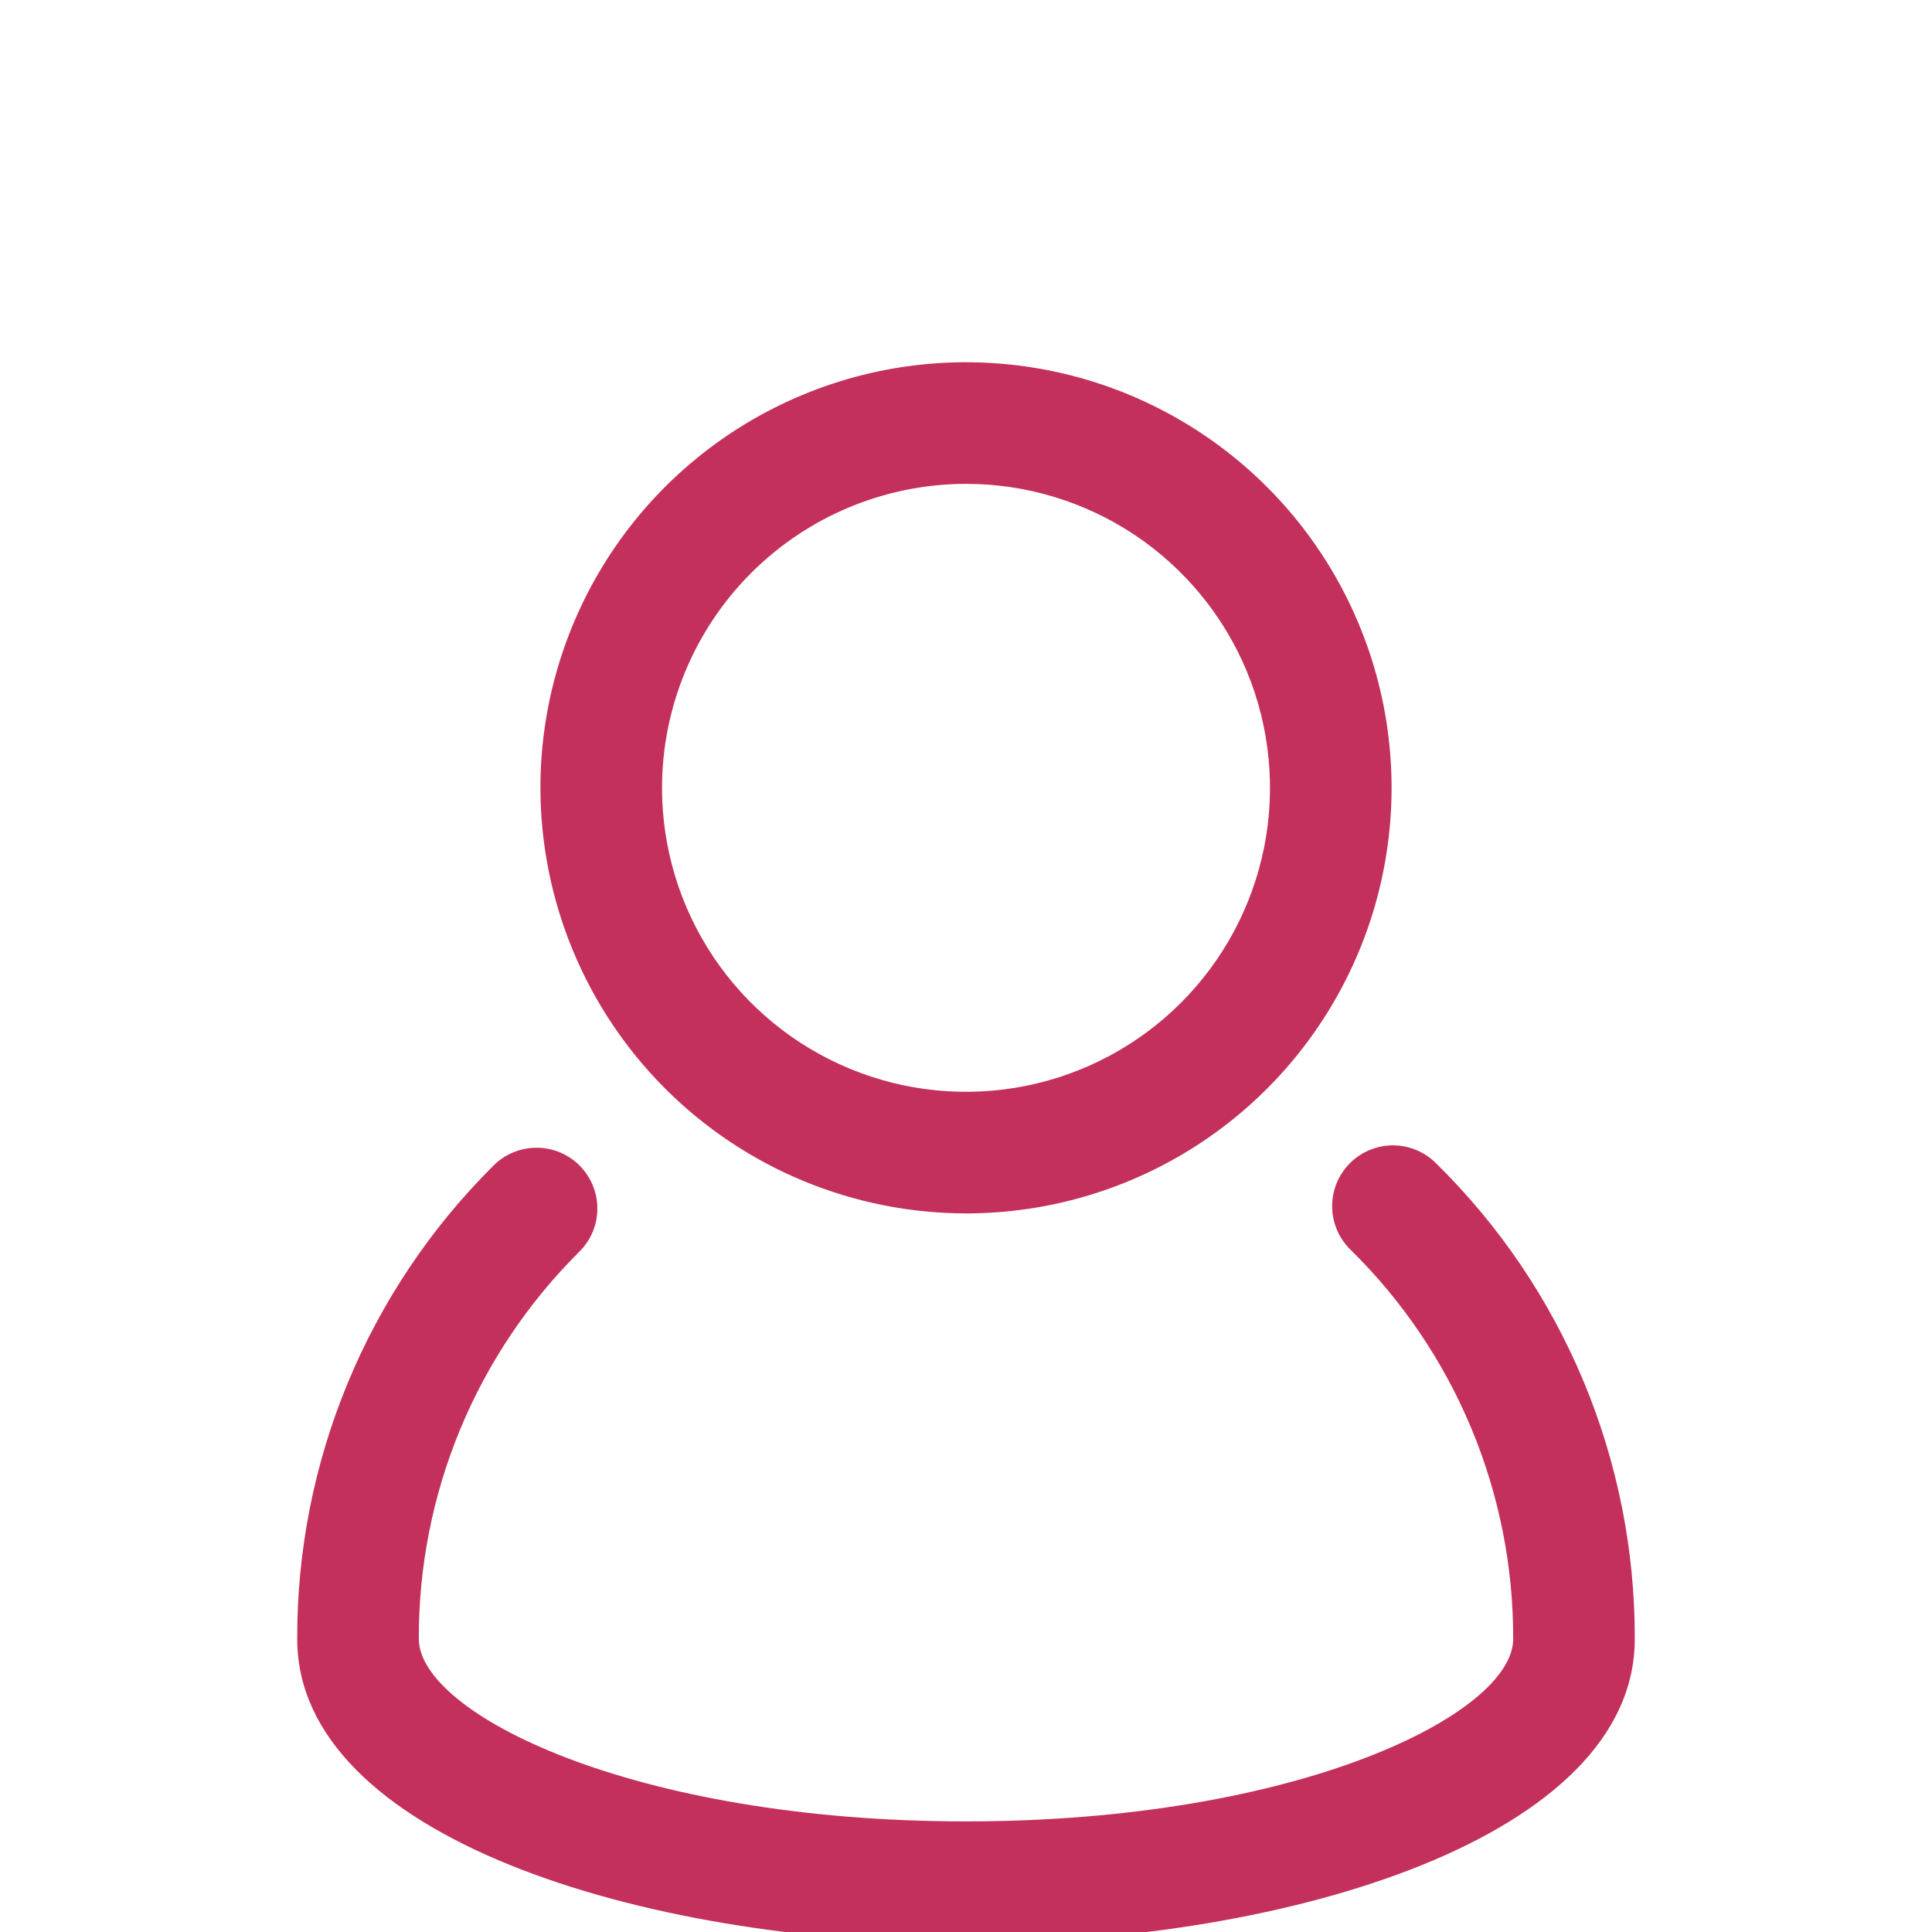
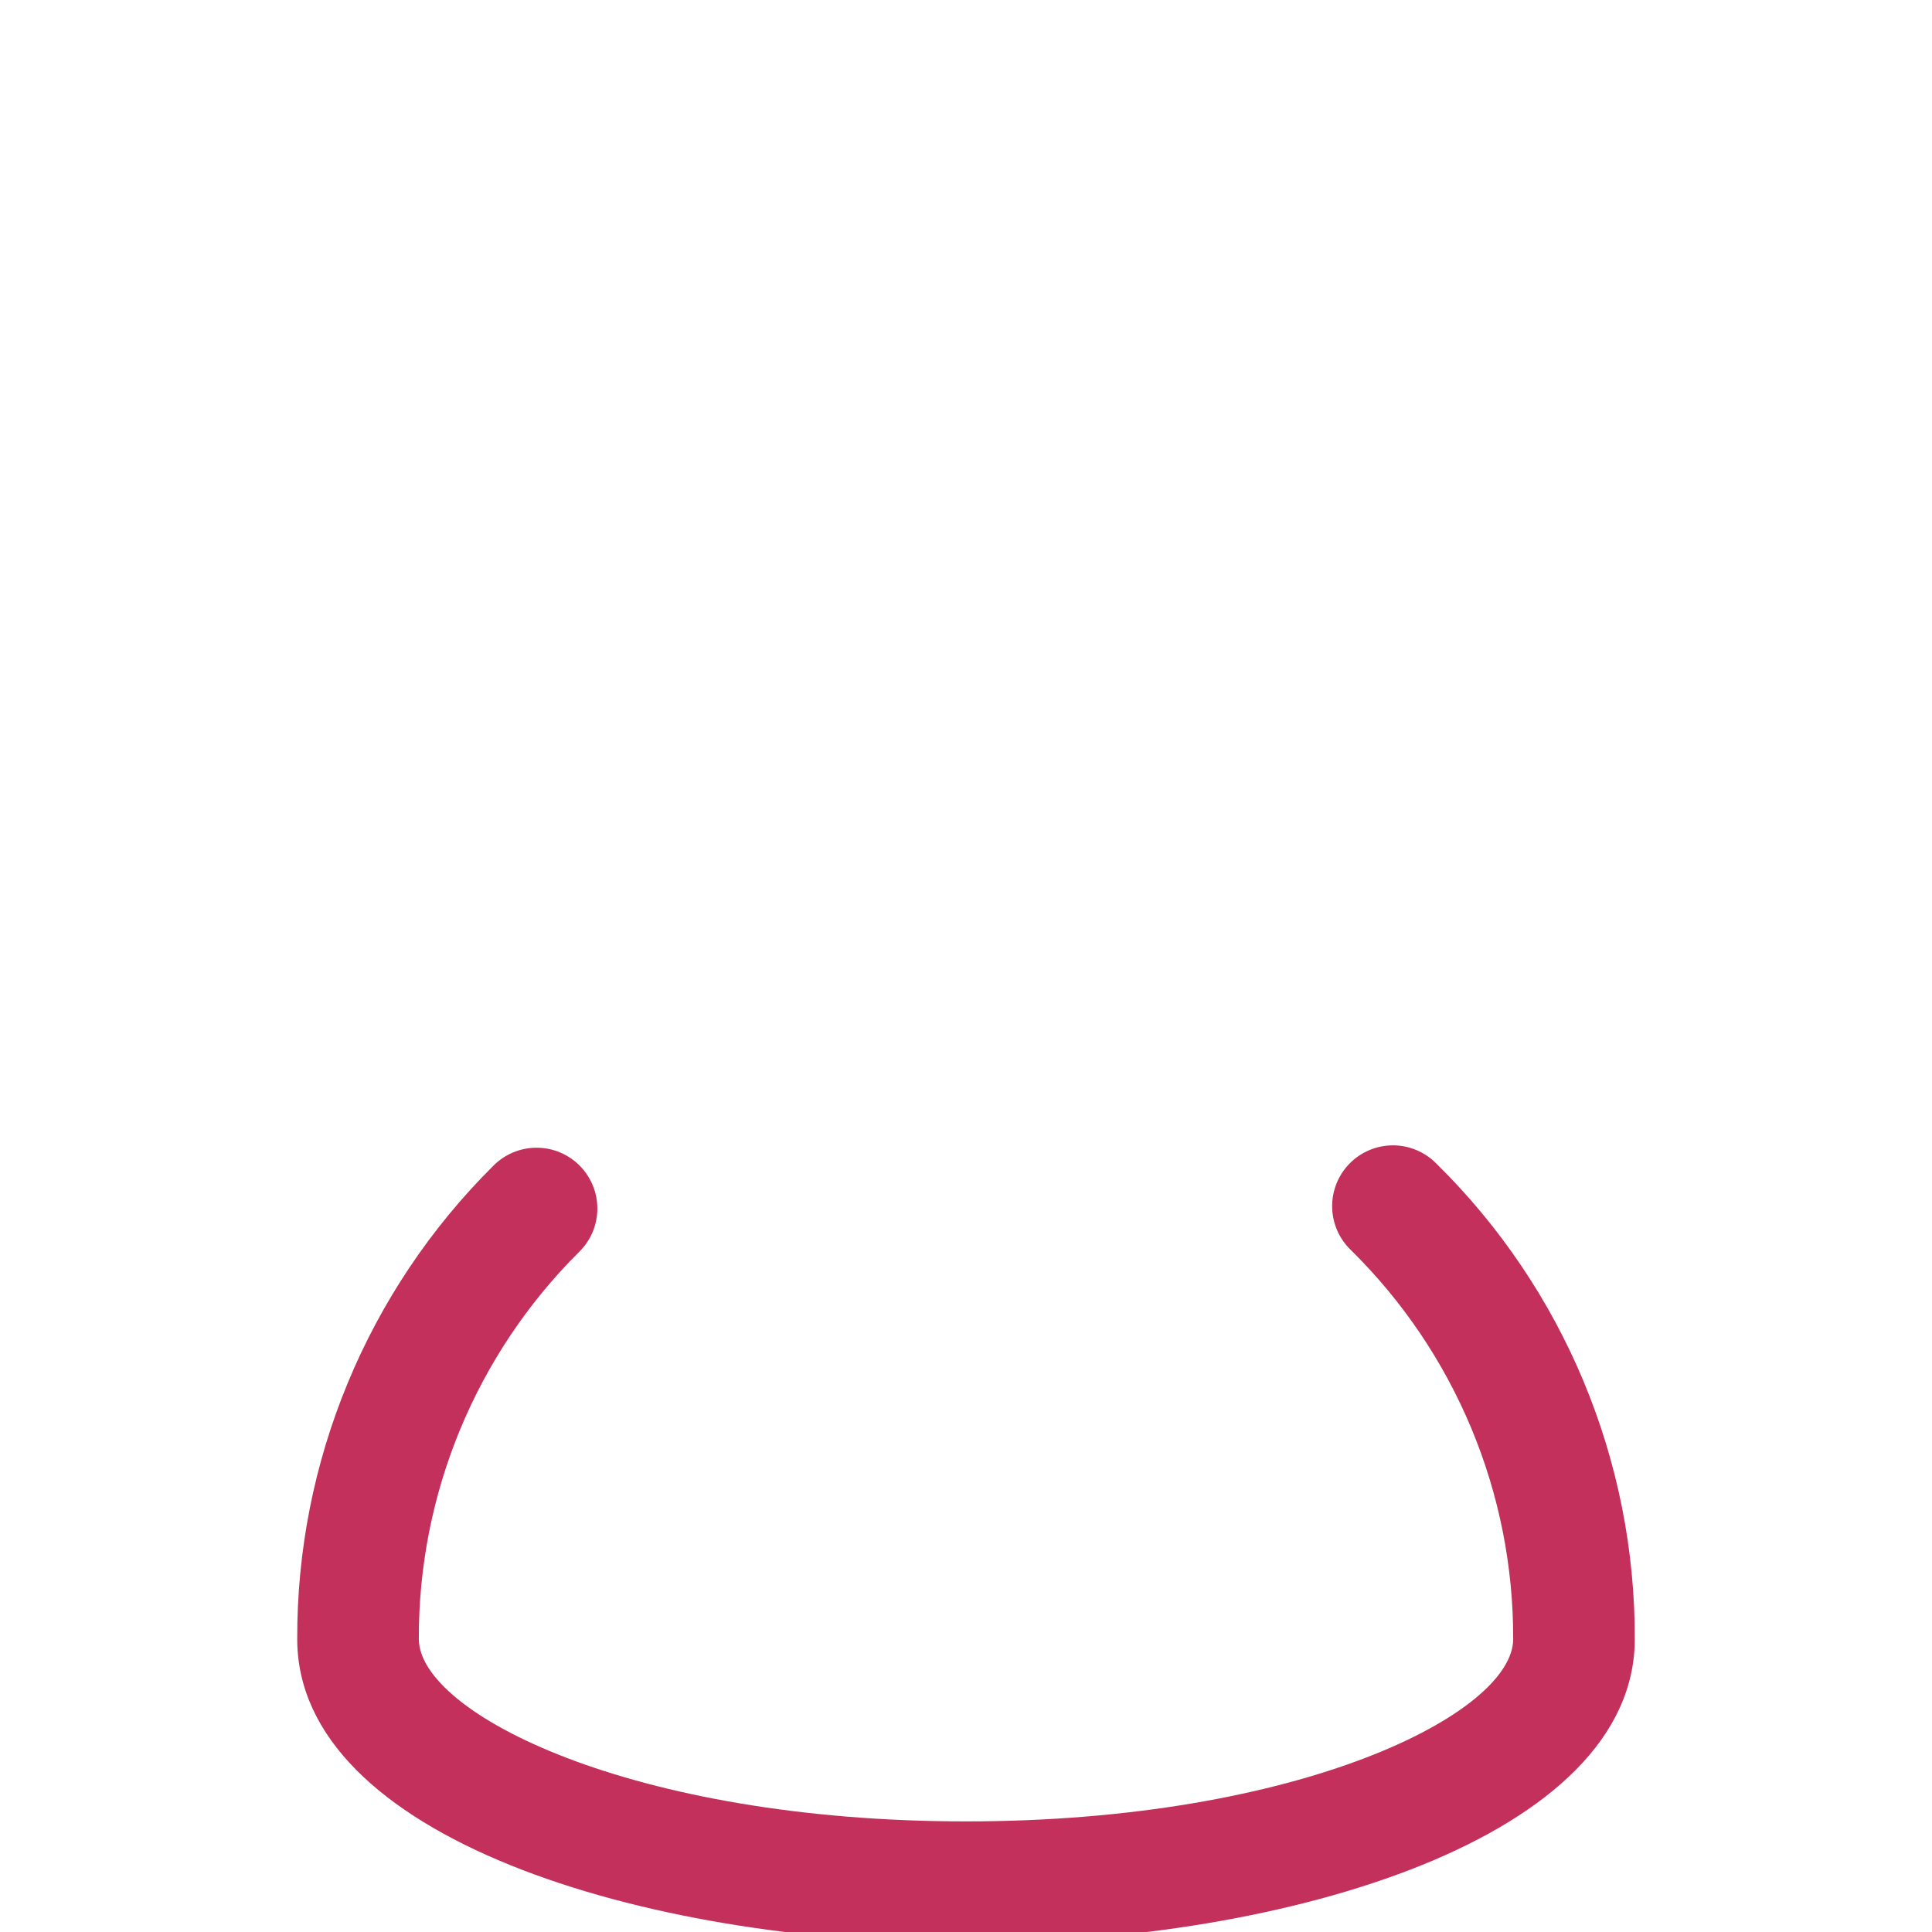
<svg xmlns="http://www.w3.org/2000/svg" width="64" height="64" viewBox="0 0 64 64" fill="none">
  <g clip-path="url(#clip0_618_24091)">
    <path d="M47.583 38.547C47.396 38.356 47.172 38.204 46.926 38.1C46.68 37.996 46.416 37.942 46.148 37.941C45.881 37.941 45.616 37.993 45.37 38.096C45.123 38.198 44.899 38.349 44.711 38.539C44.523 38.729 44.375 38.955 44.275 39.203C44.175 39.45 44.125 39.716 44.129 39.983C44.133 40.25 44.19 40.514 44.296 40.759C44.403 41.004 44.557 41.226 44.75 41.41C46.459 43.092 47.815 45.098 48.738 47.31C49.661 49.522 50.133 51.897 50.126 54.294C50.126 56.757 43.065 60.336 32 60.336C20.935 60.336 13.874 56.755 13.874 54.29C13.867 51.909 14.332 49.551 15.243 47.351C16.154 45.152 17.492 43.154 19.18 41.475C19.371 41.289 19.523 41.067 19.628 40.822C19.732 40.577 19.787 40.313 19.788 40.046C19.79 39.78 19.739 39.515 19.637 39.269C19.536 39.022 19.387 38.798 19.198 38.609C19.01 38.421 18.786 38.272 18.539 38.17C18.292 38.069 18.028 38.018 17.762 38.02C17.495 38.021 17.231 38.076 16.986 38.18C16.741 38.285 16.518 38.437 16.332 38.628C14.269 40.68 12.633 43.122 11.52 45.811C10.406 48.5 9.837 51.383 9.846 54.294C9.846 60.835 21.259 64.364 32 64.364C42.74 64.364 54.154 60.835 54.154 54.294C54.162 51.364 53.586 48.461 52.457 45.757C51.329 43.053 49.672 40.602 47.583 38.547Z" fill="#C3305B" />
-     <path d="M32 40.196C34.788 40.196 37.514 39.369 39.833 37.82C42.151 36.271 43.958 34.069 45.025 31.493C46.092 28.917 46.371 26.082 45.827 23.348C45.283 20.613 43.941 18.101 41.969 16.129C39.997 14.158 37.485 12.815 34.751 12.271C32.016 11.727 29.181 12.006 26.605 13.073C24.029 14.14 21.827 15.947 20.278 18.265C18.729 20.584 17.902 23.31 17.902 26.098C17.907 29.836 19.393 33.419 22.036 36.062C24.679 38.705 28.263 40.191 32 40.196ZM32 16.028C33.992 16.028 35.939 16.619 37.595 17.725C39.251 18.832 40.541 20.404 41.304 22.244C42.066 24.084 42.265 26.109 41.877 28.062C41.488 30.016 40.529 31.81 39.121 33.218C37.712 34.627 35.918 35.586 33.965 35.974C32.011 36.363 29.987 36.163 28.147 35.401C26.307 34.639 24.734 33.349 23.627 31.692C22.521 30.037 21.93 28.09 21.93 26.098C21.933 23.428 22.995 20.869 24.883 18.981C26.771 17.093 29.331 16.031 32 16.028Z" fill="#C3305B" />
  </g>
  <defs>
    <clipPath id="clip0_618_24091">
      <rect width="64" height="64" fill="white" />
    </clipPath>
  </defs>
</svg>